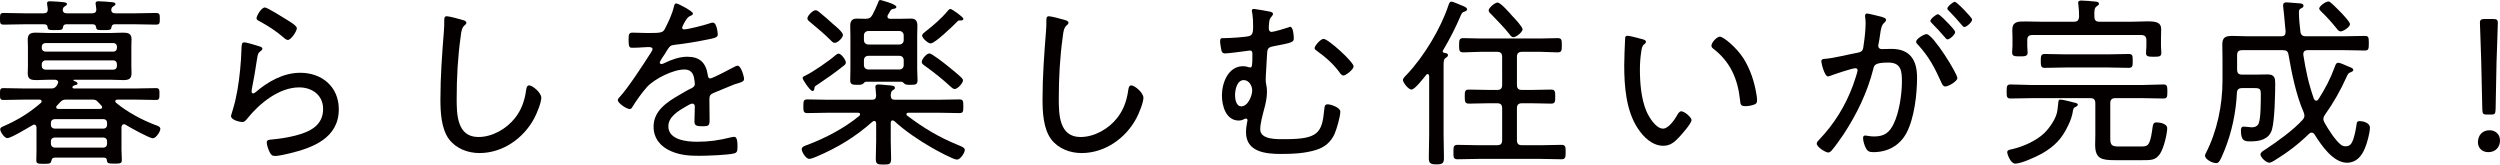
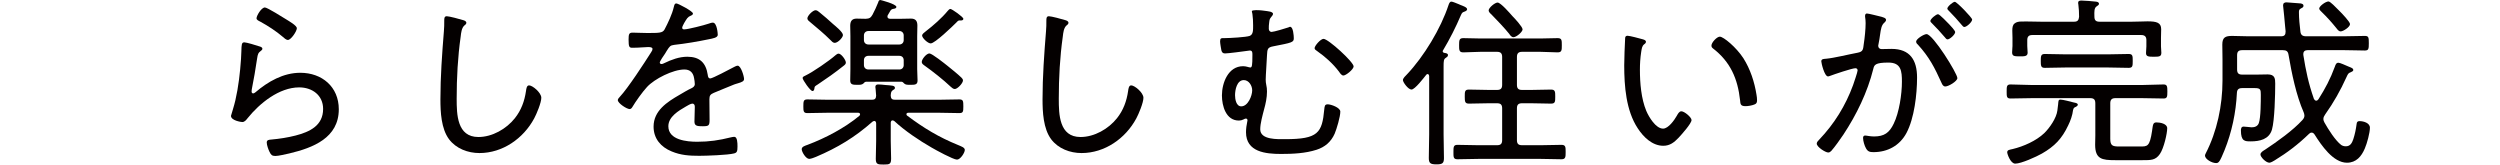
<svg xmlns="http://www.w3.org/2000/svg" version="1.1" id="レイヤー_1" x="0px" y="0px" viewBox="0 0 260.337 17.135" style="enable-background:new 0 0 260.337 17.135;" xml:space="preserve">
  <style type="text/css">
	.st0{fill:#040000;}
</style>
  <g>
    <g>
-       <path class="st0" d="M7.713,9.213h6.364c0.722,0,1.444-0.038,2.185-0.038c0.361,0,0.343,0.229,0.343,0.627    c0,0.399,0,0.608-0.343,0.608c-0.74,0-1.463-0.038-2.185-0.038h-1.843c-0.113,0-0.228,0.038-0.228,0.171    c0,0.076,0.038,0.114,0.095,0.171c1.178,0.969,2.622,1.748,4.065,2.299c0.229,0.076,0.532,0.171,0.532,0.399    c0,0.304-0.456,0.987-0.779,0.987c-0.36,0-2.412-1.14-2.83-1.405c-0.058-0.038-0.114-0.058-0.171-0.058    c-0.19,0-0.247,0.152-0.267,0.304v2.375c0,0.229,0.038,0.874,0.038,1.045c0,0.361-0.171,0.38-0.778,0.38    c-0.665,0-0.741-0.038-0.779-0.342c-0.019-0.19-0.095-0.266-0.285-0.285H5.719c-0.266,0-0.323,0.133-0.38,0.361    C5.281,17.021,5.187,17.06,4.56,17.06c-0.607,0-0.778-0.02-0.778-0.361c0-0.361,0.019-0.703,0.019-1.045v-2.375    c-0.019-0.151-0.057-0.304-0.247-0.304c-0.076,0-0.151,0.057-0.228,0.095c-0.438,0.247-2.166,1.312-2.564,1.312    c-0.323,0-0.741-0.685-0.741-0.912c0-0.19,0.209-0.266,0.342-0.323c1.444-0.627,2.697-1.387,3.895-2.432    c0.038-0.038,0.076-0.095,0.076-0.171c0-0.133-0.114-0.171-0.229-0.171H2.528c-0.741,0-1.463,0.038-2.185,0.038    C-0.018,10.41,0,10.201,0,9.802c0-0.418-0.019-0.627,0.343-0.627c0.722,0,1.443,0.038,2.185,0.038h2.773    c0.285,0,0.398-0.038,0.589-0.266c0.057-0.133,0.171-0.266,0.171-0.38c0-0.19-0.171-0.247-0.323-0.266H5.111    C4.674,8.302,4.237,8.34,3.8,8.34c-0.513,0-0.912-0.058-0.912-0.685c0-0.266,0.02-0.513,0.02-0.778V4.863    c0-0.285-0.02-0.514-0.02-0.741c0-0.608,0.323-0.722,0.855-0.722c0.456,0,0.912,0.038,1.367,0.038h6.364    c0.456,0,0.893-0.038,1.33-0.038c0.513,0,0.893,0.076,0.893,0.684c0,0.266-0.019,0.513-0.019,0.779v2.014    c0,0.284,0.019,0.513,0.019,0.74c0,0.627-0.323,0.723-0.874,0.723c-0.456,0-0.893-0.038-1.349-0.038H7.713    c-0.037,0-0.075,0.019-0.075,0.057s0.095,0.076,0.113,0.076C7.885,8.491,8.074,8.567,8.074,8.7c0,0.114-0.152,0.152-0.247,0.171    C7.733,8.891,7.542,8.947,7.542,9.08C7.542,9.175,7.618,9.213,7.713,9.213z M6.973,1.387h2.603c0.285,0,0.456-0.096,0.456-0.418    c-0.02-0.152-0.038-0.305-0.058-0.456C9.955,0.455,9.955,0.398,9.955,0.342c0-0.19,0.152-0.209,0.304-0.209    c0.285,0,1.121,0.057,1.425,0.095c0.114,0.02,0.342,0.038,0.342,0.19c0,0.113-0.095,0.151-0.228,0.246    c-0.133,0.076-0.171,0.152-0.209,0.305c-0.02,0.322,0.171,0.418,0.437,0.418h1.995c0.741,0,1.481-0.038,2.223-0.038    c0.398,0,0.398,0.171,0.398,0.607c0,0.438,0,0.608-0.398,0.608c-0.741,0-1.481-0.038-2.223-0.038h-2.052    c-0.209,0-0.323,0.076-0.361,0.304c-0.038,0.323-0.266,0.304-0.798,0.304c-0.551,0-0.778,0.02-0.798-0.284    c-0.038-0.247-0.151-0.323-0.38-0.323H6.935c-0.229,0-0.342,0.076-0.38,0.323C6.517,3.153,6.27,3.134,5.757,3.134    c-0.532,0-0.76,0.02-0.798-0.284c-0.02-0.247-0.152-0.323-0.38-0.323H2.604c-0.741,0-1.482,0.038-2.223,0.038    C0,2.564,0,2.394,0,1.956C0,1.52,0,1.349,0.381,1.349c0.74,0,1.481,0.038,2.223,0.038h1.918c0.323,0,0.456-0.114,0.456-0.438    C4.959,0.798,4.94,0.664,4.921,0.531c-0.02-0.057-0.02-0.133-0.02-0.189c0-0.19,0.152-0.209,0.305-0.209    c0.266,0,1.14,0.057,1.425,0.095c0.113,0.02,0.342,0.038,0.342,0.19c0,0.113-0.095,0.151-0.229,0.246    C6.593,0.76,6.573,0.836,6.535,0.969C6.517,1.291,6.706,1.387,6.973,1.387z M12.178,4.863c0-0.229-0.152-0.38-0.38-0.38H4.75    c-0.229,0-0.399,0.151-0.399,0.38v0.133c0,0.228,0.171,0.38,0.399,0.38h7.048c0.228,0,0.38-0.152,0.38-0.38V4.863z M4.75,6.288    c-0.229,0-0.399,0.171-0.399,0.398v0.19c0,0.228,0.171,0.38,0.399,0.38h7.048c0.228,0,0.38-0.152,0.38-0.38v-0.19    c0-0.228-0.152-0.398-0.38-0.398H4.75z M11.152,12.785c0-0.229-0.151-0.38-0.38-0.38H5.699c-0.228,0-0.398,0.151-0.398,0.38v0.228    c0,0.228,0.171,0.38,0.398,0.38h5.072c0.229,0,0.38-0.152,0.38-0.38V12.785z M5.699,14.323c-0.228,0-0.398,0.152-0.398,0.38v0.267    c0,0.228,0.171,0.398,0.398,0.398h5.072c0.229,0,0.38-0.171,0.38-0.398v-0.267c0-0.228-0.151-0.38-0.38-0.38H5.699z M6.897,10.372    c-0.285,0-0.399,0.038-0.608,0.247c-0.113,0.114-0.246,0.247-0.36,0.38c-0.057,0.038-0.076,0.095-0.076,0.171    c0,0.133,0.114,0.171,0.228,0.171h4.312c0.114,0,0.247-0.038,0.247-0.171c0-0.076-0.038-0.133-0.095-0.189    c-0.133-0.134-0.228-0.229-0.342-0.361c-0.19-0.209-0.304-0.247-0.589-0.247H6.897z" />
      <path class="st0" d="M26.998,4.825c0.134,0.038,0.323,0.095,0.323,0.247c0,0.095-0.057,0.151-0.114,0.189    c-0.322,0.247-0.36,0.342-0.437,0.855c-0.152,1.063-0.342,2.127-0.551,3.191c0,0.075-0.02,0.151-0.02,0.228    c0,0.095,0.058,0.19,0.152,0.19s0.171-0.058,0.247-0.114c1.311-1.121,2.906-2.033,4.673-2.033c2.261,0,4.009,1.463,4.009,3.8    c0,2.982-2.679,4.009-5.148,4.598c-0.36,0.076-1.121,0.266-1.463,0.266c-0.36,0-0.456-0.133-0.607-0.437    c-0.114-0.229-0.285-0.703-0.285-0.969c0-0.285,0.266-0.285,0.475-0.305c0.855-0.076,1.71-0.209,2.527-0.418    c1.463-0.38,2.868-1.025,2.868-2.773c0-1.425-1.14-2.241-2.488-2.241c-2.09,0-4.123,1.652-5.377,3.21    c-0.133,0.171-0.304,0.399-0.551,0.399c-0.113,0-1.178-0.152-1.178-0.646c0-0.019,0.361-1.158,0.456-1.614    c0.323-1.387,0.494-2.906,0.589-4.312c0.02-0.323,0.02-0.589,0.038-0.817c0.019-0.664,0.019-0.911,0.304-0.911    C25.65,4.407,26.733,4.729,26.998,4.825z M27.587,0.778c0.247,0,1.9,1.045,2.242,1.254c0.266,0.171,1.083,0.627,1.083,0.912    c0,0.304-0.608,1.216-0.931,1.216c-0.19,0-0.399-0.209-0.532-0.323c-0.684-0.589-1.539-1.14-2.299-1.558    c-0.209-0.114-0.437-0.19-0.437-0.38C26.714,1.652,27.207,0.778,27.587,0.778z" />
      <path class="st0" d="M48.202,2.089c0.152,0.038,0.361,0.114,0.361,0.285c0,0.133-0.114,0.209-0.209,0.285    c-0.285,0.247-0.342,0.798-0.38,1.14c-0.304,2.146-0.418,4.312-0.418,6.479c0,1.634,0.038,3.989,2.261,3.989    c1.443,0,2.906-0.836,3.799-1.957c0.665-0.836,1.007-1.785,1.159-2.83c0.038-0.267,0.076-0.589,0.323-0.589    c0.36,0,1.272,0.76,1.272,1.291c0,0.514-0.494,1.691-0.741,2.147c-1.12,2.09-3.286,3.609-5.699,3.609    c-1.196,0-2.432-0.456-3.172-1.444c-0.817-1.102-0.894-2.83-0.894-4.16c0-2.355,0.172-4.711,0.361-7.066    c0.038-0.381,0.038-0.741,0.038-1.121c0-0.267,0.019-0.456,0.266-0.456S47.917,1.994,48.202,2.089z" />
      <path class="st0" d="M72.161,1.405c0,0.133-0.133,0.19-0.228,0.229c-0.323,0.133-0.399,0.284-0.685,0.76    c-0.057,0.113-0.209,0.38-0.209,0.493c0,0.134,0.096,0.172,0.209,0.172c0.399,0,2.09-0.438,2.527-0.589    c0.133-0.038,0.304-0.114,0.456-0.114c0.437,0,0.513,1.14,0.513,1.272c0,0.304-0.551,0.38-0.912,0.456    c-1.197,0.247-2.413,0.456-3.629,0.589C69.787,4.729,69.73,4.825,69.426,5.3c-0.038,0.076-0.095,0.171-0.171,0.285    c-0.114,0.151-0.551,0.798-0.551,0.931c0,0.095,0.095,0.152,0.171,0.152c0.113,0,0.228-0.058,0.304-0.096    c0.741-0.36,1.558-0.664,2.394-0.664c1.292,0,1.938,0.626,2.128,1.88c0.019,0.171,0.057,0.38,0.266,0.38    c0.229,0,2.052-0.969,2.375-1.14c0.114-0.057,0.342-0.189,0.475-0.189c0.342,0,0.665,1.102,0.665,1.387    c0,0.228-0.209,0.323-0.665,0.456c-0.095,0.038-0.228,0.057-0.36,0.113c-0.723,0.285-1.425,0.589-2.128,0.874    c-0.342,0.152-0.456,0.267-0.456,0.665c0,0.703,0.019,1.425,0.019,2.128c0,0.607-0.075,0.684-0.702,0.684    c-0.552,0-0.874-0.019-0.874-0.475c0-0.513,0.038-1.026,0.038-1.539c0-0.189-0.058-0.342-0.267-0.342    c-0.151,0-0.513,0.209-0.665,0.304c-0.76,0.438-1.823,1.064-1.823,2.052c0,1.444,1.938,1.615,3.002,1.615    c1.253,0,2.279-0.152,3.495-0.456c0.114-0.02,0.247-0.058,0.361-0.058c0.322,0,0.342,0.59,0.342,1.007    c0,0.514-0.058,0.646-0.361,0.723c-0.646,0.171-2.888,0.247-3.628,0.247c-1.026,0-1.919-0.058-2.869-0.456    c-1.121-0.456-1.881-1.33-1.881-2.584c0-1.652,1.406-2.564,2.698-3.306c0.398-0.228,0.816-0.494,1.234-0.684    c0.19-0.095,0.361-0.209,0.361-0.437c0-0.172-0.038-0.456-0.076-0.627c-0.095-0.57-0.418-0.894-1.007-0.894    c-1.178,0-3.115,0.969-3.895,1.824c-0.475,0.513-1.178,1.501-1.539,2.108c-0.057,0.095-0.151,0.19-0.266,0.19    c-0.304,0-1.235-0.608-1.235-0.932c0-0.113,0.114-0.247,0.209-0.342c0.855-0.912,2.546-3.515,3.268-4.654    c0.076-0.114,0.134-0.209,0.134-0.342s-0.152-0.189-0.438-0.189c-0.36,0-0.931,0.075-1.652,0.075    c-0.323,0-0.399-0.075-0.399-0.854c0-0.589,0.058-0.722,0.438-0.722c0.322,0,0.931,0.038,1.481,0.038c1.272,0,1.614,0,1.823-0.361    c0.361-0.684,0.798-1.596,0.97-2.355c0.057-0.209,0.075-0.361,0.266-0.361C70.622,0.36,72.161,1.178,72.161,1.405z" />
      <path class="st0" d="M91.237,12.86c0-0.151-0.057-0.266-0.209-0.266c-0.057,0-0.114,0.057-0.171,0.076    c-1.823,1.614-3.647,2.717-5.889,3.666c-0.19,0.076-0.514,0.209-0.703,0.209c-0.342,0-0.779-0.722-0.779-1.007    c0-0.266,0.342-0.36,0.608-0.456c1.861-0.702,3.856-1.747,5.395-3.021c0.038-0.038,0.076-0.095,0.076-0.151    c0-0.133-0.113-0.171-0.228-0.171h-3.04c-0.74,0-1.481,0.038-2.223,0.038c-0.398,0-0.418-0.19-0.418-0.703    c0-0.532,0.02-0.722,0.418-0.722c0.741,0,1.482,0.037,2.223,0.037h4.483c0.305,0,0.438-0.095,0.456-0.417l-0.057-0.723    c-0.02-0.076-0.02-0.133-0.02-0.209c0-0.209,0.152-0.247,0.323-0.247c0.209,0,0.494,0.038,0.703,0.058    c0.665,0.057,1.007,0.038,1.007,0.304c0,0.114-0.076,0.152-0.229,0.247c-0.209,0.152-0.189,0.342-0.209,0.57    c0.02,0.322,0.152,0.417,0.456,0.417h4.465c0.74,0,1.481-0.037,2.223-0.037c0.398,0,0.418,0.171,0.418,0.722    s-0.02,0.703-0.418,0.703c-0.741,0-1.482-0.038-2.223-0.038H94.6c-0.171,0-0.209,0.095-0.209,0.151    c0,0.076,0.02,0.114,0.076,0.152c1.729,1.292,3.287,2.241,5.301,3.059c0.36,0.151,0.702,0.266,0.702,0.513    c0,0.285-0.456,1.007-0.816,1.007c-0.38,0-2.223-1.007-2.641-1.254c-1.292-0.74-2.793-1.747-3.876-2.755    c-0.057-0.037-0.113-0.075-0.189-0.075c-0.19,0-0.19,0.228-0.19,0.247v1.899c0,0.607,0.038,1.216,0.038,1.823    c0,0.589-0.151,0.627-0.778,0.627c-0.608,0-0.817-0.019-0.817-0.589c0-0.627,0.038-1.234,0.038-1.861V12.86z M88.084,6.516    c0,0.152-0.114,0.247-0.266,0.361c-0.855,0.684-1.748,1.311-2.66,1.918c-0.304,0.19-0.323,0.209-0.342,0.361    c-0.019,0.133-0.038,0.323-0.209,0.323c-0.228,0-1.025-1.159-1.025-1.349c0-0.152,0.189-0.209,0.304-0.267    c0.76-0.36,2.47-1.538,3.115-2.108c0.095-0.076,0.209-0.171,0.323-0.171C87.61,5.585,88.084,6.25,88.084,6.516z M85.349,1.291    c0.475,0.38,0.949,0.798,1.405,1.216c0.247,0.209,1.026,0.836,1.026,1.141c0,0.266-0.532,0.816-0.855,0.816    c-0.189,0-0.322-0.171-0.456-0.304c-0.664-0.665-1.387-1.254-2.108-1.862c-0.114-0.095-0.285-0.209-0.285-0.38    c0-0.284,0.57-0.854,0.855-0.854C85.082,1.063,85.235,1.196,85.349,1.291z M93.84,1.956c0.342,0,0.685-0.019,1.026-0.019    c0.475,0,0.665,0.247,0.665,0.722c0,0.361-0.02,0.741-0.02,1.102v3.438c0,0.399,0.038,0.779,0.038,1.178    c0,0.438-0.247,0.456-0.741,0.456c-0.322,0-0.493,0-0.646-0.133c-0.095-0.095-0.152-0.171-0.266-0.189h-3.705    c-0.133,0.019-0.189,0.075-0.266,0.171c-0.171,0.151-0.323,0.151-0.665,0.151c-0.456,0-0.722-0.019-0.722-0.456    c0-0.398,0.019-0.778,0.019-1.178V3.761c0-0.36-0.019-0.722-0.019-1.082c0-0.456,0.171-0.741,0.665-0.741    c0.322,0,0.646,0.019,0.949,0.019c0.38-0.019,0.514-0.095,0.703-0.418c0.19-0.36,0.456-0.911,0.589-1.272    C91.485,0.133,91.523,0,91.675,0c0.019,0,1.671,0.418,1.671,0.722c0,0.133-0.151,0.171-0.246,0.189    c-0.172,0.02-0.285,0.058-0.381,0.209c-0.057,0.096-0.208,0.343-0.266,0.456c-0.038,0.058-0.038,0.095-0.038,0.152    c0,0.171,0.114,0.209,0.267,0.228H93.84z M94.107,3.686c0-0.267-0.19-0.456-0.456-0.456H90.44c-0.285,0-0.475,0.189-0.475,0.456    v0.493c0,0.267,0.189,0.456,0.475,0.456h3.211c0.266,0,0.456-0.189,0.456-0.456V3.686z M89.965,6.781    c0,0.267,0.189,0.456,0.475,0.456h3.211c0.266,0,0.456-0.189,0.456-0.456V6.269c0-0.285-0.19-0.456-0.456-0.456H90.44    c-0.285,0-0.475,0.171-0.475,0.456V6.781z M99.425,9.271c-0.171,0-0.322-0.152-0.455-0.267c-0.741-0.702-1.824-1.558-2.679-2.165    c-0.133-0.096-0.305-0.209-0.305-0.38c0-0.305,0.494-0.894,0.798-0.894c0.267,0,1.577,1.045,1.862,1.273    c0.36,0.285,1.178,0.949,1.481,1.254c0.076,0.075,0.152,0.171,0.152,0.284C100.28,8.662,99.71,9.271,99.425,9.271z M99.901,2.127    c-0.114,0-0.247,0.134-0.323,0.229c-0.38,0.38-2.223,2.165-2.659,2.165c-0.305,0-0.894-0.569-0.894-0.816    c0-0.171,0.229-0.323,0.418-0.475c0.741-0.57,1.634-1.35,2.242-2.09c0.076-0.076,0.171-0.209,0.285-0.209    c0.151,0,1.349,0.836,1.349,1.025C100.319,2.185,99.957,2.127,99.901,2.127z" />
      <path class="st0" d="M110.903,2.089c0.152,0.038,0.361,0.114,0.361,0.285c0,0.133-0.114,0.209-0.209,0.285    c-0.285,0.247-0.342,0.798-0.38,1.14c-0.304,2.146-0.418,4.312-0.418,6.479c0,1.634,0.038,3.989,2.261,3.989    c1.443,0,2.906-0.836,3.799-1.957c0.665-0.836,1.007-1.785,1.159-2.83c0.038-0.267,0.076-0.589,0.323-0.589    c0.36,0,1.272,0.76,1.272,1.291c0,0.514-0.494,1.691-0.741,2.147c-1.12,2.09-3.286,3.609-5.699,3.609    c-1.196,0-2.432-0.456-3.172-1.444c-0.817-1.102-0.894-2.83-0.894-4.16c0-2.355,0.172-4.711,0.361-7.066    c0.038-0.381,0.038-0.741,0.038-1.121c0-0.267,0.019-0.456,0.266-0.456S110.617,1.994,110.903,2.089z" />
-       <path class="st0" d="M132.278,1.216c0.114,0.038,0.285,0.095,0.285,0.228c0,0.095-0.076,0.209-0.152,0.285    c-0.189,0.228-0.209,0.285-0.247,0.627c-0.038,0.209-0.038,0.437-0.038,0.646c0,0.171,0.114,0.323,0.285,0.323    c0.229,0,1.501-0.38,1.767-0.475c0.058-0.038,0.114-0.058,0.171-0.058c0.323,0,0.38,0.95,0.38,1.197    c0,0.418-0.189,0.456-2.146,0.836c-0.607,0.113-0.607,0.304-0.646,0.949c-0.02,0.57-0.133,2.09-0.133,2.527    c0,0.209,0.019,0.322,0.057,0.531c0.057,0.229,0.076,0.456,0.076,0.703c0,0.627-0.133,1.254-0.304,1.861    c-0.152,0.59-0.399,1.463-0.399,2.071c0,1.121,1.843,1.025,2.603,1.025c3.42,0,3.838-0.646,4.065-3.097    c0.038-0.322,0.038-0.531,0.361-0.531c0.342,0,1.311,0.342,1.311,0.76c0,0.532-0.38,1.805-0.589,2.299    c-0.38,0.854-1.007,1.387-1.881,1.672c-1.178,0.38-2.488,0.437-3.704,0.437c-1.577,0-3.647-0.189-3.647-2.261    c0-0.38,0.057-0.76,0.133-1.121c0.019-0.057,0.019-0.095,0.019-0.133c0-0.113-0.075-0.171-0.171-0.171    c-0.076,0-0.171,0.058-0.247,0.095c-0.151,0.076-0.304,0.114-0.475,0.114c-1.349,0-1.767-1.52-1.767-2.621    c0-1.292,0.646-3.04,2.204-3.04c0.36,0,0.589,0.133,0.76,0.133s0.209-0.247,0.209-1.234c0-0.247,0.038-0.532-0.267-0.532    c-0.076,0-0.209,0.02-0.285,0.038c-0.398,0.057-1.976,0.266-2.298,0.266c-0.229,0-0.323-0.113-0.38-0.322    c-0.038-0.19-0.134-0.741-0.134-0.932c0-0.342,0.114-0.342,0.418-0.342h0.114c0.456,0,2.185-0.095,2.546-0.228    c0.38-0.152,0.36-0.589,0.36-1.121c0-0.38-0.019-0.798-0.075-1.178c-0.02-0.095-0.058-0.209-0.058-0.304    c0-0.133,0.058-0.209,0.229-0.209C130.7,0.931,132.125,1.178,132.278,1.216z M128.611,9.916c0,0.399,0.113,1.159,0.646,1.159    c0.703,0,1.14-1.102,1.14-1.672c0-0.475-0.342-1.063-0.874-1.063C128.801,8.34,128.611,9.365,128.611,9.916z M140.959,6.915    c0,0.304-0.798,0.949-1.063,0.949c-0.19,0-0.342-0.228-0.456-0.398c-0.627-0.836-1.444-1.558-2.28-2.147    c-0.113-0.075-0.266-0.171-0.266-0.304c0-0.247,0.627-0.969,0.931-0.969C138.319,4.046,140.959,6.459,140.959,6.915z" />
+       <path class="st0" d="M132.278,1.216c0.114,0.038,0.285,0.095,0.285,0.228c0,0.095-0.076,0.209-0.152,0.285    c-0.189,0.228-0.209,0.285-0.247,0.627c-0.038,0.209-0.038,0.437-0.038,0.646c0,0.171,0.114,0.323,0.285,0.323    c0.229,0,1.501-0.38,1.767-0.475c0.058-0.038,0.114-0.058,0.171-0.058c0.323,0,0.38,0.95,0.38,1.197    c0,0.418-0.189,0.456-2.146,0.836c-0.607,0.113-0.607,0.304-0.646,0.949c-0.02,0.57-0.133,2.09-0.133,2.527    c0,0.209,0.019,0.322,0.057,0.531c0.057,0.229,0.076,0.456,0.076,0.703c0,0.627-0.133,1.254-0.304,1.861    c-0.152,0.59-0.399,1.463-0.399,2.071c0,1.121,1.843,1.025,2.603,1.025c3.42,0,3.838-0.646,4.065-3.097    c0.038-0.322,0.038-0.531,0.361-0.531c0.342,0,1.311,0.342,1.311,0.76c0,0.532-0.38,1.805-0.589,2.299    c-0.38,0.854-1.007,1.387-1.881,1.672c-1.178,0.38-2.488,0.437-3.704,0.437c-1.577,0-3.647-0.189-3.647-2.261    c0-0.38,0.057-0.76,0.133-1.121c0.019-0.057,0.019-0.095,0.019-0.133c0-0.113-0.075-0.171-0.171-0.171    c-0.076,0-0.171,0.058-0.247,0.095c-0.151,0.076-0.304,0.114-0.475,0.114c-1.349,0-1.767-1.52-1.767-2.621    c0-1.292,0.646-3.04,2.204-3.04c0.36,0,0.589,0.133,0.76,0.133s0.209-0.247,0.209-1.234c0-0.247,0.038-0.532-0.267-0.532    c-0.076,0-0.209,0.02-0.285,0.038c-0.398,0.057-1.976,0.266-2.298,0.266c-0.229,0-0.323-0.113-0.38-0.322    c-0.038-0.19-0.134-0.741-0.134-0.932c0-0.342,0.114-0.342,0.418-0.342h0.114c0.456,0,2.185-0.095,2.546-0.228    c0.38-0.152,0.36-0.589,0.36-1.121c0-0.38-0.019-0.798-0.075-1.178c-0.02-0.095-0.058-0.209-0.058-0.304    C130.7,0.931,132.125,1.178,132.278,1.216z M128.611,9.916c0,0.399,0.113,1.159,0.646,1.159    c0.703,0,1.14-1.102,1.14-1.672c0-0.475-0.342-1.063-0.874-1.063C128.801,8.34,128.611,9.365,128.611,9.916z M140.959,6.915    c0,0.304-0.798,0.949-1.063,0.949c-0.19,0-0.342-0.228-0.456-0.398c-0.627-0.836-1.444-1.558-2.28-2.147    c-0.113-0.075-0.266-0.171-0.266-0.304c0-0.247,0.627-0.969,0.931-0.969C138.319,4.046,140.959,6.459,140.959,6.915z" />
      <path class="st0" d="M150.784,5.736c0,0.152-0.114,0.209-0.247,0.305c-0.19,0.113-0.209,0.322-0.209,0.893v7.048    c0,0.836,0.038,1.653,0.038,2.488c0,0.552-0.19,0.646-0.779,0.646c-0.627,0-0.798-0.114-0.798-0.665    c0-0.816,0.038-1.652,0.038-2.47v-6.06c-0.019-0.152-0.095-0.209-0.152-0.209c-0.075,0-0.095,0.019-0.151,0.075    c-0.247,0.305-1.178,1.539-1.539,1.539c-0.342,0-0.893-0.76-0.893-0.987c0-0.19,0.285-0.456,0.418-0.59    c1.767-1.861,3.533-4.787,4.331-7.219c0.057-0.151,0.114-0.36,0.304-0.36c0.133,0,0.514,0.171,0.76,0.266    c0.076,0.038,0.134,0.057,0.171,0.076c0.285,0.114,0.703,0.247,0.703,0.456c0,0.133-0.171,0.209-0.285,0.247    c-0.209,0.075-0.246,0.113-0.36,0.36c-0.532,1.254-1.159,2.489-1.862,3.667c-0.019,0.019-0.037,0.057-0.037,0.095    c0,0.095,0.075,0.152,0.171,0.171C150.537,5.527,150.784,5.547,150.784,5.736z M157.965,8.833c0,0.38,0.152,0.532,0.532,0.532    h0.949c0.685,0,1.387-0.038,2.071-0.038c0.437,0,0.437,0.229,0.437,0.741s0,0.722-0.437,0.722c-0.685,0-1.368-0.038-2.071-0.038    h-0.949c-0.38,0-0.532,0.152-0.532,0.532v3.306c0,0.38,0.152,0.531,0.532,0.531h1.976c0.703,0,1.425-0.038,2.128-0.038    c0.437,0,0.437,0.229,0.437,0.741s0,0.76-0.437,0.76c-0.703,0-1.425-0.038-2.128-0.038h-6.555c-0.722,0-1.425,0.038-2.146,0.038    c-0.437,0-0.418-0.247-0.418-0.76s0-0.741,0.418-0.741c0.722,0,1.425,0.038,2.146,0.038h1.977c0.38,0,0.531-0.151,0.531-0.531    v-3.306c0-0.38-0.151-0.532-0.531-0.532h-0.855c-0.703,0-1.387,0.038-2.07,0.038c-0.418,0-0.438-0.209-0.438-0.722    c0-0.532,0-0.741,0.438-0.741c0.684,0,1.367,0.038,2.07,0.038h0.855c0.38,0,0.531-0.152,0.531-0.532V5.927    c0-0.361-0.151-0.532-0.531-0.532h-1.691c-0.607,0-1.216,0.058-1.823,0.058c-0.438,0-0.438-0.247-0.438-0.741    c0-0.532,0.02-0.741,0.438-0.741c0.607,0,1.216,0.038,1.823,0.038h6.174c0.608,0,1.217-0.038,1.824-0.038    c0.437,0,0.437,0.209,0.437,0.741c0,0.513,0,0.741-0.437,0.741c-0.607,0-1.216-0.058-1.824-0.058h-1.88    c-0.38,0-0.532,0.171-0.532,0.532V8.833z M157.604,3.875c-0.189,0-0.342-0.189-0.437-0.342c-0.418-0.532-1.387-1.558-1.881-2.052    c-0.114-0.095-0.266-0.247-0.266-0.399c0-0.266,0.646-0.816,0.931-0.816c0.323,0,1.292,1.121,1.539,1.405    c0.228,0.229,1.063,1.121,1.063,1.388C158.554,3.324,157.908,3.875,157.604,3.875z" />
      <path class="st0" d="M171.038,4.084c0.133,0.038,0.361,0.095,0.361,0.266c0,0.114-0.076,0.19-0.19,0.267    c-0.228,0.189-0.247,0.456-0.304,0.798c-0.095,0.607-0.133,1.234-0.133,1.843c0,1.387,0.133,3.021,0.665,4.293    c0.266,0.627,0.987,1.843,1.747,1.843c0.552,0,1.179-0.893,1.425-1.33c0.096-0.171,0.247-0.475,0.476-0.475    c0.322,0,1.063,0.627,1.063,0.912c0,0.36-1.063,1.538-1.349,1.843c-0.456,0.475-0.893,0.836-1.596,0.836    c-1.14,0-2.07-0.912-2.66-1.824c-1.216-1.843-1.405-4.389-1.405-6.554c0-0.608,0.057-2.185,0.095-2.812    c0-0.171,0.076-0.267,0.247-0.267C169.709,3.723,170.773,4.008,171.038,4.084z M179.093,3.818c0.38,0,1.71,1.102,2.451,2.241    c0.722,1.14,1.158,2.47,1.367,3.8c0.038,0.151,0.058,0.437,0.058,0.589c0,0.228-0.058,0.36-0.285,0.437    c-0.228,0.096-0.646,0.171-0.912,0.171c-0.551,0-0.531-0.247-0.569-0.607c-0.247-2.261-1.007-4.009-2.831-5.414    c-0.095-0.076-0.151-0.152-0.151-0.285C178.22,4.426,178.789,3.818,179.093,3.818z" />
      <path class="st0" d="M195.927,1.747c0.152,0.058,0.476,0.114,0.476,0.323c0,0.114-0.076,0.19-0.152,0.266    c-0.323,0.267-0.38,0.646-0.475,1.312c-0.038,0.266-0.076,0.569-0.152,0.911c-0.019,0.058-0.038,0.152-0.038,0.209    c0,0.209,0.152,0.343,0.342,0.343c0.134,0,0.685-0.02,1.045-0.02c1.938,0,2.66,1.178,2.66,2.982c0,1.748-0.285,4.236-1.103,5.775    c-0.702,1.311-1.956,1.995-3.438,1.995c-0.38,0-0.589-0.058-0.778-0.399c-0.152-0.266-0.304-0.76-0.304-1.083    c0-0.133,0.057-0.247,0.209-0.247c0.171,0,0.513,0.096,0.931,0.096c1.063,0,1.596-0.381,2.052-1.33    c0.569-1.159,0.854-3.078,0.854-4.369c0-1.103-0.076-1.995-1.405-1.995c-1.387,0-1.482,0.247-1.577,0.665    c-0.607,2.432-1.748,4.769-3.115,6.839c-0.323,0.475-0.894,1.292-1.254,1.69c-0.095,0.096-0.19,0.171-0.323,0.171    c-0.285,0-1.196-0.569-1.196-0.931c0-0.151,0.151-0.304,0.266-0.418c1.558-1.634,2.735-3.533,3.515-5.661    c0.076-0.228,0.475-1.367,0.475-1.538c0-0.152-0.095-0.229-0.228-0.229c-0.343,0-2.242,0.646-2.641,0.798    c-0.058,0.02-0.152,0.057-0.209,0.057c-0.38,0-0.703-1.405-0.703-1.576c0-0.266,0.304-0.247,0.494-0.266    c0.854-0.076,2.355-0.456,3.286-0.627c0.589-0.114,0.57-0.343,0.646-0.932c0.096-0.607,0.19-1.52,0.19-2.146    c0-0.228-0.019-0.456-0.057-0.684V1.652c0-0.133,0.057-0.247,0.189-0.247C194.598,1.405,195.661,1.69,195.927,1.747z     M203.83,8.131c0,0.322-0.912,0.873-1.254,0.873c-0.228,0-0.323-0.209-0.398-0.38c-0.723-1.596-1.273-2.679-2.47-3.989    c-0.096-0.076-0.171-0.171-0.171-0.304c0-0.285,0.816-0.779,1.082-0.779C201.284,3.552,203.83,7.655,203.83,8.131z M202.976,2.526    c0.151,0.152,0.626,0.665,0.626,0.816c0,0.247-0.551,0.76-0.798,0.76c-0.113,0-0.209-0.133-0.266-0.208    c-0.437-0.514-0.874-0.988-1.349-1.463c-0.057-0.058-0.171-0.152-0.171-0.247c0-0.209,0.589-0.703,0.798-0.703    C201.987,1.481,202.804,2.355,202.976,2.526z M205.369,2.032c0,0.266-0.57,0.779-0.817,0.779c-0.114,0-0.189-0.133-0.266-0.209    c-0.438-0.532-0.836-0.95-1.33-1.463c-0.057-0.058-0.171-0.152-0.171-0.247c0-0.209,0.589-0.703,0.779-0.703    C203.774,0.189,205.369,1.843,205.369,2.032z" />
      <path class="st0" d="M218.195,10.752c0-0.38-0.152-0.532-0.532-0.532h-6.041c-0.76,0-1.501,0.038-2.261,0.038    c-0.398,0-0.398-0.209-0.398-0.722s0-0.741,0.398-0.741c0.76,0,1.501,0.058,2.261,0.058h11.418c0.76,0,1.5-0.058,2.261-0.058    c0.38,0,0.398,0.209,0.398,0.741s-0.019,0.722-0.398,0.722c-0.761,0-1.501-0.038-2.261-0.038h-2.755    c-0.361,0-0.532,0.152-0.532,0.532v3.704c0,0.723,0.247,0.798,0.931,0.798h2.166c0.76,0,1.007,0.038,1.254-1.614    c0.095-0.722,0.114-0.893,0.475-0.893c0.361,0,1.103,0.133,1.103,0.607c0,0.532-0.343,2.071-0.761,2.679    c-0.455,0.665-0.949,0.646-1.805,0.646h-2.85c-1.387,0-2.089-0.113-2.089-1.614c0-0.323,0.019-0.646,0.019-0.969V10.752z     M215.878,11.455c-0.058,0.532-0.267,1.121-0.513,1.614c-0.646,1.368-1.406,2.166-2.736,2.926    c-0.569,0.323-2.146,1.045-2.773,1.045c-0.494,0-0.836-1.007-0.836-1.178c0-0.266,0.267-0.266,0.57-0.342    c1.121-0.267,2.45-0.855,3.286-1.653c0.57-0.551,1.273-1.576,1.368-2.355l0.076-0.627c0.038-0.322,0-0.513,0.246-0.513    c0.267,0,1.103,0.228,1.406,0.304c0.19,0.038,0.399,0.076,0.399,0.229c0,0.133-0.209,0.228-0.305,0.266    C215.935,11.246,215.916,11.322,215.878,11.455z M218.632,2.261h3.382c0.646,0,1.178-0.038,1.615-0.038    c0.949,0,1.425,0.133,1.425,0.816c0,0.247-0.02,0.551-0.02,0.893v0.894c0,0.133,0.038,0.513,0.038,0.665    c0,0.398-0.209,0.418-0.798,0.418c-0.532,0-0.798-0.02-0.798-0.381c0-0.209,0.038-0.513,0.038-0.702V4.179    c0-0.36-0.171-0.531-0.532-0.531h-11.36c-0.36,0-0.513,0.171-0.513,0.531v0.608c0,0.171,0.038,0.531,0.038,0.703    c0,0.38-0.323,0.38-0.817,0.38c-0.569,0-0.798-0.02-0.798-0.418c0-0.229,0.038-0.456,0.038-0.665V3.932    c0-0.266-0.019-0.513-0.019-0.74c0-0.323,0.038-0.589,0.228-0.741c0.19-0.171,0.476-0.209,0.723-0.209    c0.702-0.019,1.387,0.02,2.089,0.02h3.382c0.38,0,0.494-0.152,0.532-0.514c0-0.437-0.02-0.854-0.076-1.272    c-0.02-0.076-0.02-0.133-0.02-0.19c0-0.209,0.19-0.228,0.343-0.228c0.284,0,1.234,0.076,1.52,0.114    c0.133,0.019,0.304,0.057,0.304,0.228c0,0.114-0.114,0.171-0.247,0.266c-0.247,0.172-0.247,0.494-0.228,1.064    C218.101,2.108,218.252,2.261,218.632,2.261z M215.099,7.028c-0.722,0-1.443,0.038-2.165,0.038c-0.399,0-0.418-0.209-0.418-0.722    s0.019-0.722,0.418-0.722c0.722,0,1.443,0.038,2.165,0.038h4.427c0.722,0,1.425-0.038,2.146-0.038    c0.418,0,0.418,0.209,0.418,0.722s0,0.722-0.418,0.722c-0.722,0-1.425-0.038-2.146-0.038H215.099z" />
      <path class="st0" d="M233.491,5.224c-0.38,0-0.531,0.152-0.531,0.532v1.481c0,0.38,0.151,0.532,0.531,0.532h1.482    c0.398,0,0.778-0.02,1.178-0.02c0.74,0,0.778,0.438,0.778,0.95c0,1.102-0.057,3.838-0.342,4.807    c-0.304,1.007-1.272,1.216-2.203,1.216c-0.608,0-1.026,0-1.026-1.14c0-0.19,0.038-0.399,0.285-0.399    c0.171,0,0.703,0.076,0.836,0.076c0.323,0,0.627-0.114,0.741-0.438c0.209-0.551,0.209-2.298,0.209-2.944    c0-0.531-0.02-0.703-0.608-0.703h-1.33c-0.36,0-0.531,0.134-0.551,0.494c-0.095,2.033-0.531,4.104-1.292,5.984    c-0.475,1.159-0.589,1.33-0.873,1.33c-0.456,0-1.159-0.418-1.159-0.779c0-0.076,0.038-0.151,0.076-0.228    c1.178-2.28,1.747-4.996,1.747-7.58V6.154c0-0.513-0.019-1.007-0.019-1.52c0-0.76,0.342-0.893,1.025-0.893    c0.57,0,1.141,0.038,1.71,0.038h3.382c0.36,0,0.475-0.152,0.475-0.513c0-0.038-0.095-0.894-0.151-1.597    c-0.058-0.607-0.114-1.063-0.114-1.102c0-0.247,0.151-0.322,0.36-0.322c0.096,0,1.406,0.113,1.482,0.113    c0.151,0.038,0.285,0.076,0.285,0.247s-0.152,0.209-0.285,0.285c-0.19,0.095-0.19,0.228-0.19,0.418    c0,0.607,0.076,1.349,0.152,1.976c0.038,0.361,0.228,0.494,0.589,0.494h3.933c0.74,0,1.52-0.038,2.185-0.038    c0.398,0,0.418,0.152,0.418,0.76c0,0.589-0.02,0.76-0.418,0.76c-0.589,0-1.444-0.038-2.185-0.038h-3.762    c-0.266,0-0.456,0.114-0.456,0.399v0.095c0.267,1.672,0.532,2.944,1.102,4.578c0.058,0.095,0.114,0.19,0.247,0.19    c0.096,0,0.171-0.076,0.229-0.152c0.722-1.14,1.234-2.108,1.71-3.4c0.057-0.171,0.133-0.399,0.36-0.399    c0.19,0,0.741,0.267,1.064,0.399c0.075,0.038,0.151,0.057,0.189,0.076c0.171,0.076,0.304,0.133,0.304,0.285    c0,0.113-0.171,0.189-0.266,0.228c-0.266,0.095-0.285,0.171-0.456,0.532c-0.607,1.349-1.349,2.659-2.203,3.856    c-0.096,0.151-0.19,0.285-0.19,0.475c0,0.152,0.057,0.266,0.114,0.38c0.398,0.703,1.12,1.862,1.747,2.337    c0.152,0.095,0.305,0.133,0.476,0.133c0.475,0,0.646-0.361,0.778-0.741c0.171-0.531,0.267-1.007,0.342-1.558    c0.02-0.209,0.076-0.323,0.305-0.323c0.418,0,1.083,0.19,1.083,0.685c0,0.531-0.305,1.652-0.532,2.165    c-0.342,0.817-0.893,1.482-1.862,1.482c-1.443,0-2.678-1.843-3.362-2.926c-0.076-0.114-0.171-0.209-0.304-0.209    s-0.209,0.057-0.285,0.133c-1.14,1.102-2.241,1.938-3.571,2.755c-0.114,0.076-0.418,0.247-0.551,0.247    c-0.361,0-0.931-0.589-0.931-0.855c0-0.228,0.284-0.38,0.493-0.513c1.235-0.816,2.888-1.994,3.876-3.077    c0.114-0.133,0.209-0.267,0.209-0.456c0-0.133-0.038-0.229-0.076-0.342c-0.778-1.767-1.254-4.085-1.577-5.984    c-0.057-0.38-0.228-0.494-0.589-0.494H233.491z M243.75,3.268c-0.209,0-0.323-0.172-0.456-0.343    c-0.475-0.589-0.987-1.158-1.539-1.69c-0.075-0.076-0.246-0.228-0.246-0.342c0-0.247,0.664-0.741,0.969-0.741    c0.189,0,0.76,0.608,1.083,0.931l0.133,0.134c0.209,0.209,1.025,1.063,1.025,1.291C244.719,2.812,244.016,3.268,243.75,3.268z" />
-       <path class="st0" d="M260.337,14.628c0,0.646-0.418,1.216-1.216,1.216c-0.627,0-1.083-0.418-1.083-1.026    c0-0.703,0.438-1.254,1.216-1.254C259.862,13.563,260.337,13.981,260.337,14.628z M258.97,11.93c-0.418,0-0.456-0.095-0.476-0.589    l-0.113-4.958c-0.02-1.102-0.134-3.609-0.134-3.989c0-0.342,0.114-0.418,0.552-0.418h0.76c0.437,0,0.551,0.076,0.551,0.418    c0,0.38-0.096,2.906-0.133,4.046l-0.096,4.901c-0.019,0.494-0.057,0.589-0.475,0.589H258.97z" />
    </g>
  </g>
</svg>